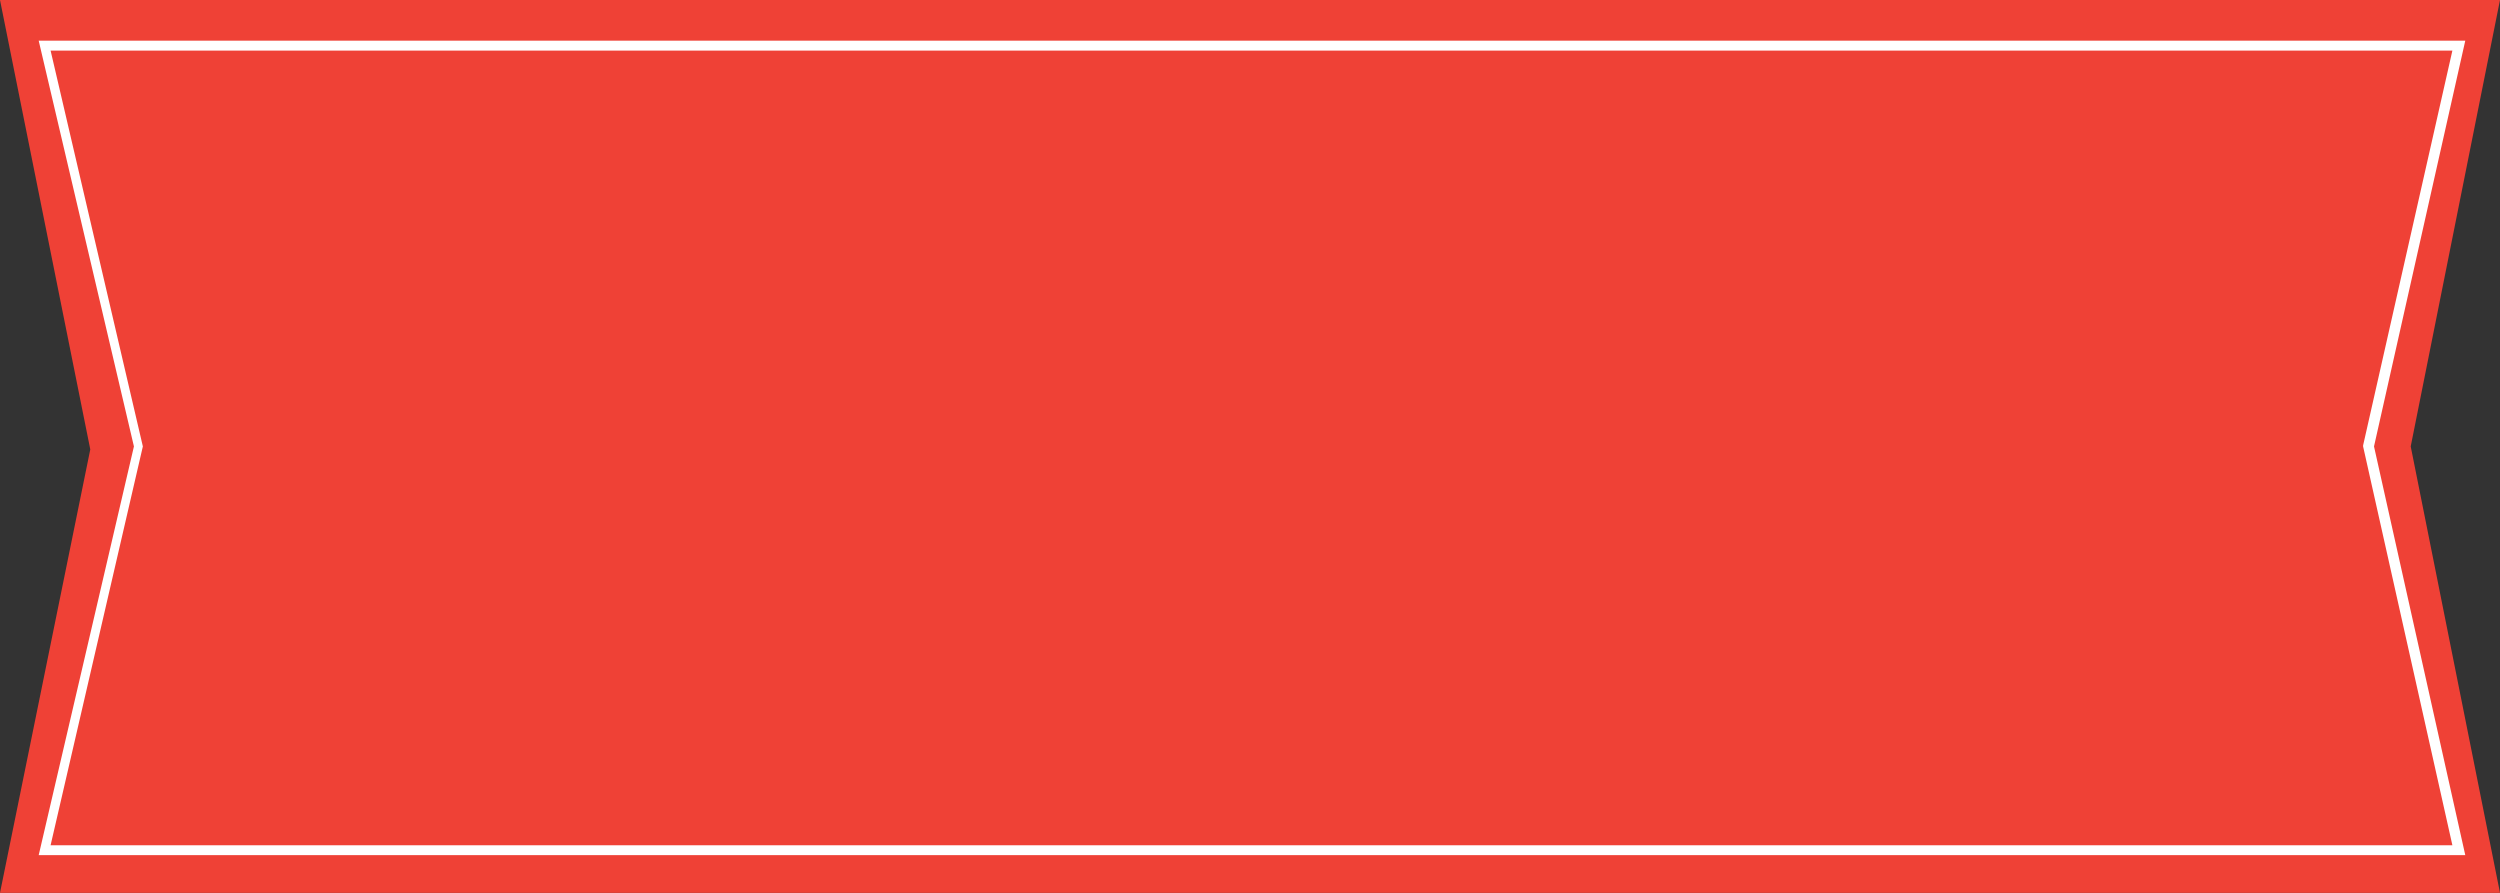
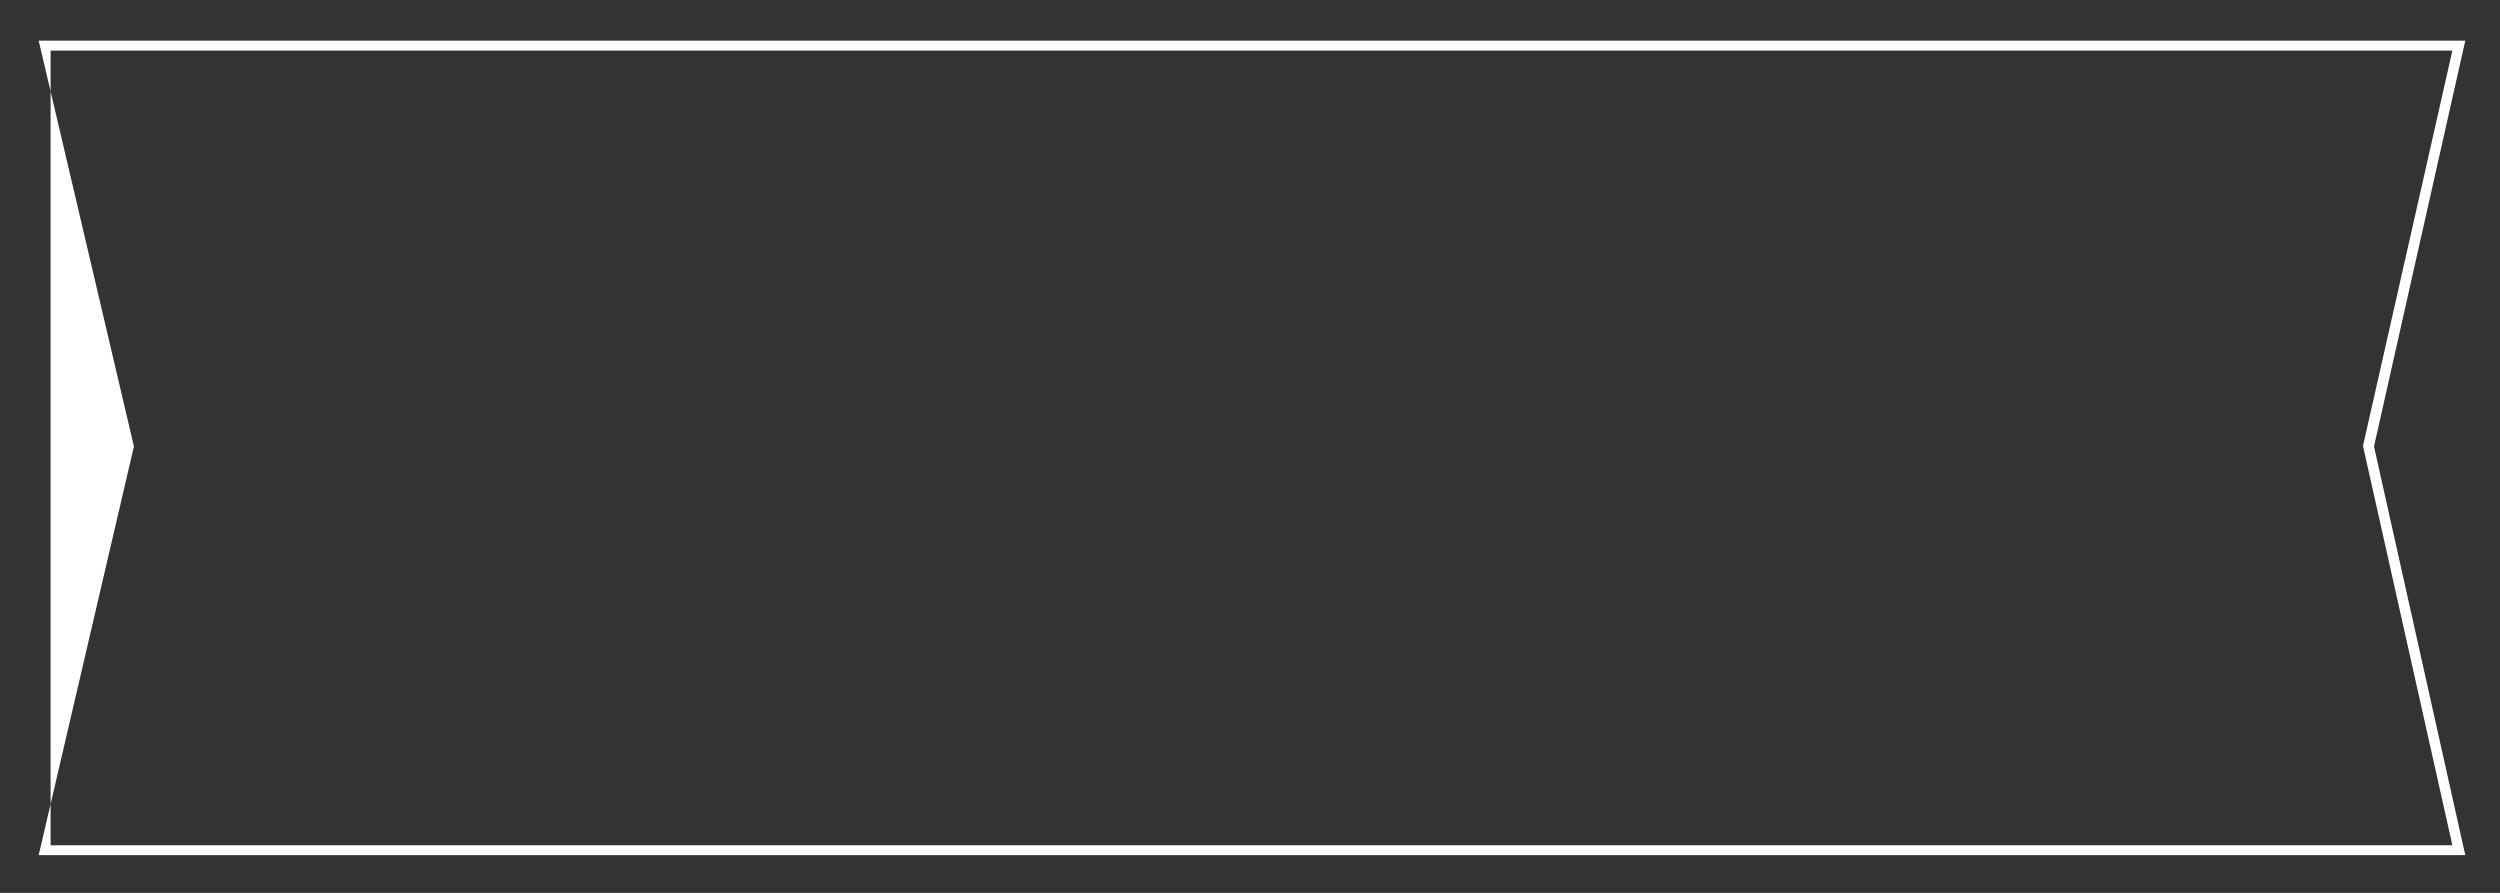
<svg xmlns="http://www.w3.org/2000/svg" id="Layer_1" data-name="Layer 1" viewBox="0 0 252 90">
  <rect x="0" y="0" width="252" height="90" fill="#333333" stroke="none" />
  <defs>
    <style>.cls-1{fill:#ef4136;}.cls-2{fill:#fff;}</style>
  </defs>
  <title>rectangle banner2</title>
-   <polygon class="cls-1" points="252 90 0 90 9.1 45.3 0 0 252 0 243 45 252 90" />
-   <path class="cls-2" d="M266.2,112.9H21.6l9.6-41.2L21.6,30.8H266.2L257,71.7Zm-243.4-1H264.9l-9-40.2v-.1l9-39.8H22.8l9.3,39.9Z" transform="translate(-17.7 -26.7)" />
+   <path class="cls-2" d="M266.2,112.9H21.6l9.6-41.2L21.6,30.8H266.2L257,71.7Zm-243.4-1H264.9l-9-40.2v-.1l9-39.8H22.8Z" transform="translate(-17.7 -26.7)" />
</svg>